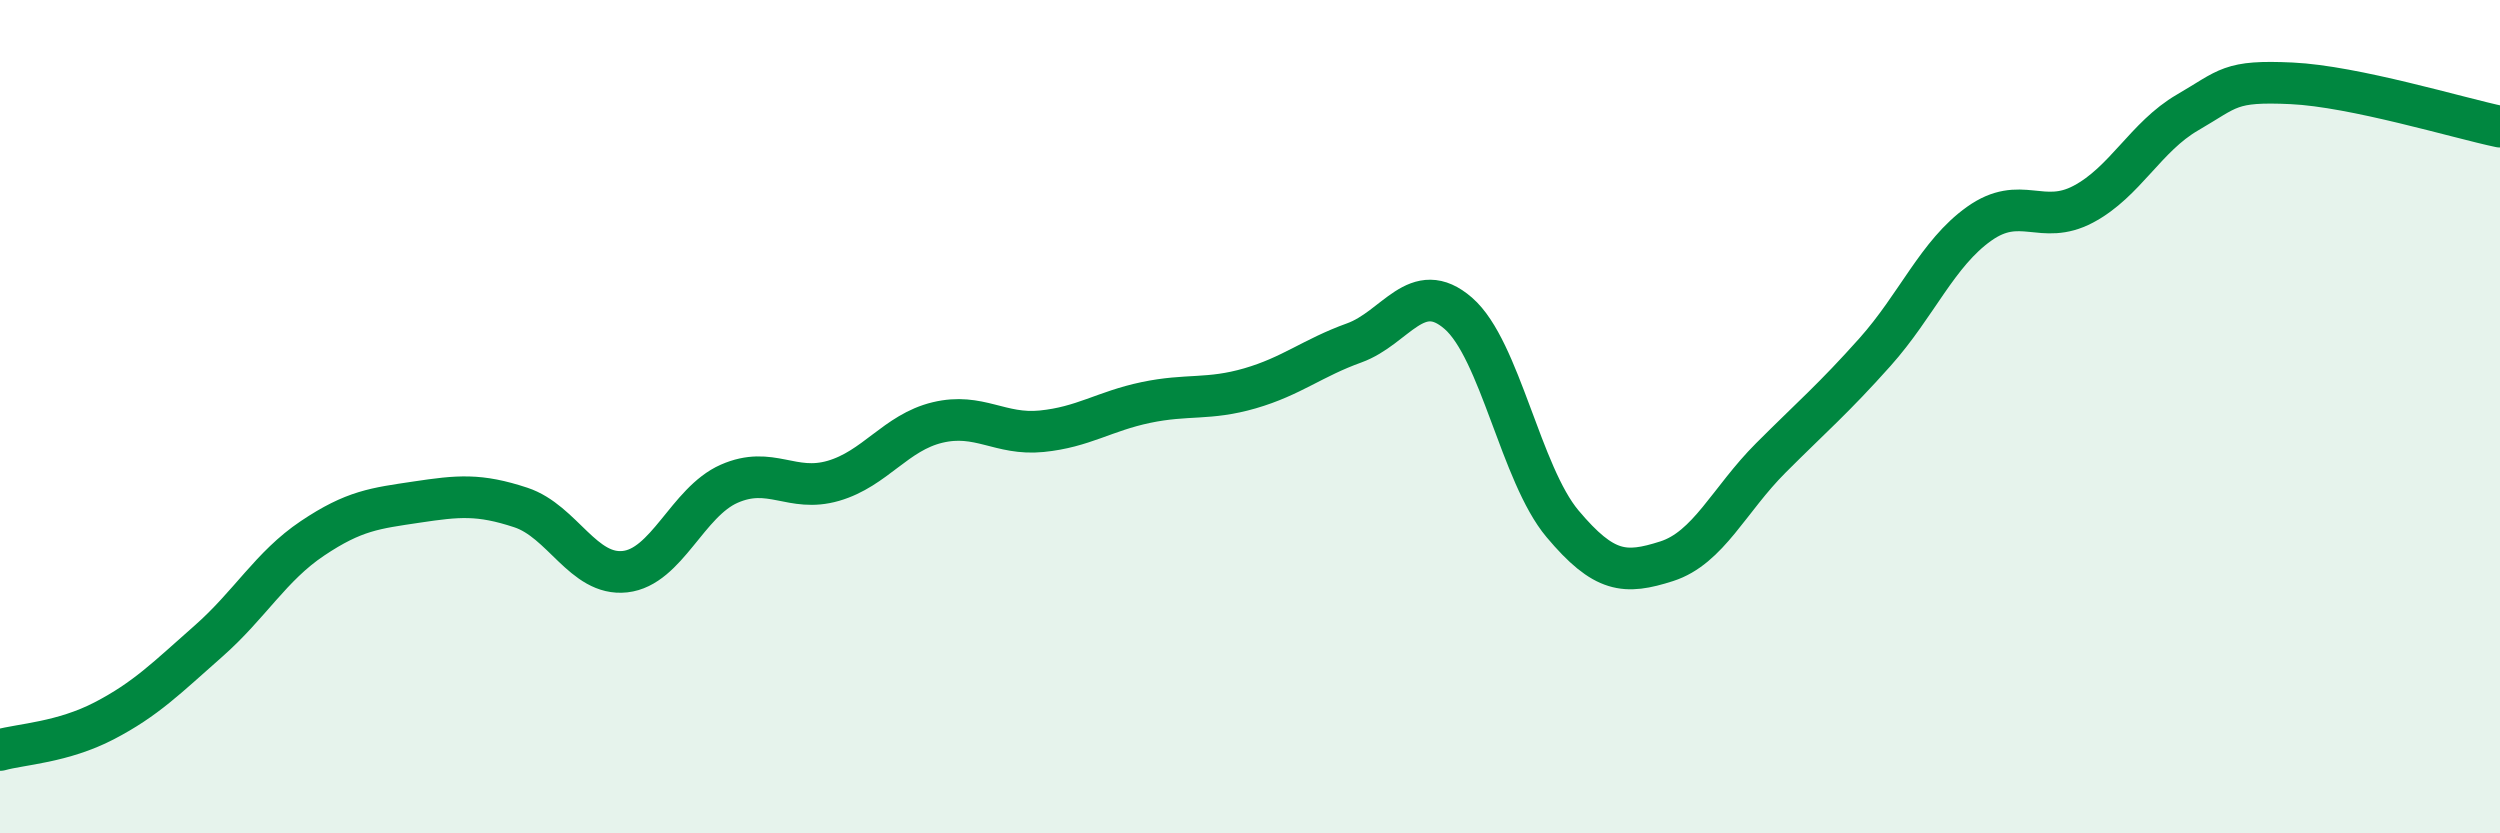
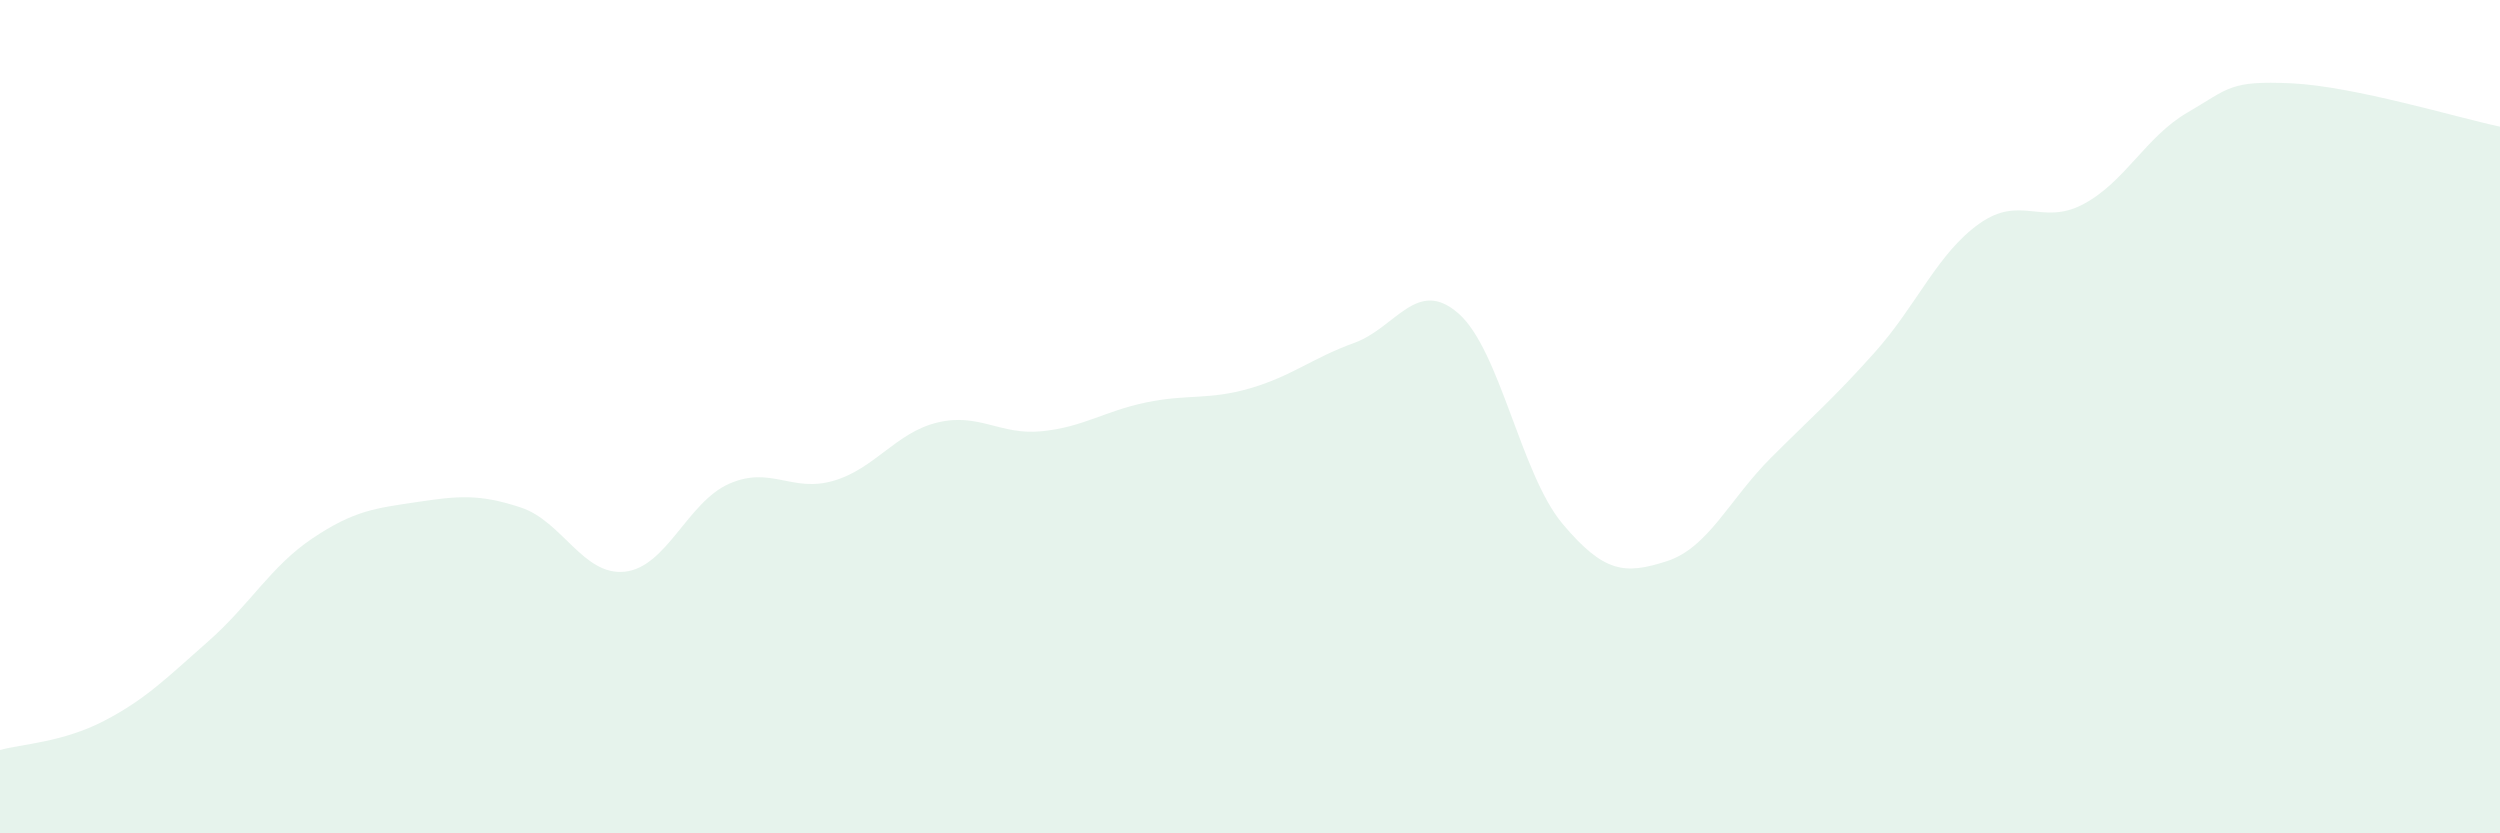
<svg xmlns="http://www.w3.org/2000/svg" width="60" height="20" viewBox="0 0 60 20">
  <path d="M 0,18 C 0.5,17.86 1.5,17.82 2.5,17.3 C 3.5,16.78 4,16.27 5,15.39 C 6,14.51 6.5,13.59 7.5,12.92 C 8.5,12.25 9,12.2 10,12.05 C 11,11.9 11.5,11.85 12.5,12.18 C 13.5,12.51 14,13.83 15,13.72 C 16,13.61 16.5,12.05 17.5,11.61 C 18.5,11.17 19,11.83 20,11.54 C 21,11.25 21.5,10.38 22.5,10.14 C 23.5,9.9 24,10.45 25,10.35 C 26,10.25 26.5,9.87 27.5,9.66 C 28.5,9.45 29,9.61 30,9.32 C 31,9.03 31.5,8.59 32.5,8.23 C 33.5,7.87 34,6.65 35,7.52 C 36,8.39 36.5,11.38 37.5,12.57 C 38.5,13.76 39,13.79 40,13.47 C 41,13.15 41.5,11.99 42.5,10.99 C 43.5,9.99 44,9.57 45,8.45 C 46,7.33 46.5,6.08 47.5,5.37 C 48.5,4.66 49,5.43 50,4.9 C 51,4.37 51.5,3.28 52.5,2.7 C 53.5,2.12 53.5,1.93 55,2 C 56.5,2.07 59,2.83 60,3.04L60 20L0 20Z" fill="#008740" opacity="0.1" stroke-linecap="round" stroke-linejoin="round" />
-   <path d="M 0,18 C 0.5,17.86 1.5,17.82 2.5,17.3 C 3.5,16.78 4,16.27 5,15.39 C 6,14.51 6.5,13.59 7.5,12.92 C 8.5,12.25 9,12.2 10,12.05 C 11,11.9 11.5,11.85 12.5,12.18 C 13.5,12.51 14,13.83 15,13.72 C 16,13.61 16.5,12.05 17.5,11.61 C 18.5,11.17 19,11.83 20,11.54 C 21,11.25 21.5,10.38 22.5,10.14 C 23.5,9.9 24,10.45 25,10.35 C 26,10.25 26.5,9.87 27.5,9.66 C 28.5,9.45 29,9.61 30,9.32 C 31,9.03 31.5,8.59 32.5,8.23 C 33.5,7.87 34,6.65 35,7.52 C 36,8.39 36.5,11.38 37.5,12.57 C 38.5,13.76 39,13.79 40,13.47 C 41,13.15 41.5,11.99 42.5,10.99 C 43.5,9.99 44,9.57 45,8.45 C 46,7.33 46.5,6.08 47.5,5.37 C 48.5,4.66 49,5.43 50,4.9 C 51,4.37 51.5,3.28 52.5,2.7 C 53.5,2.12 53.5,1.93 55,2 C 56.5,2.07 59,2.83 60,3.04" stroke="#008740" stroke-width="1" fill="none" stroke-linecap="round" stroke-linejoin="round" />
</svg>